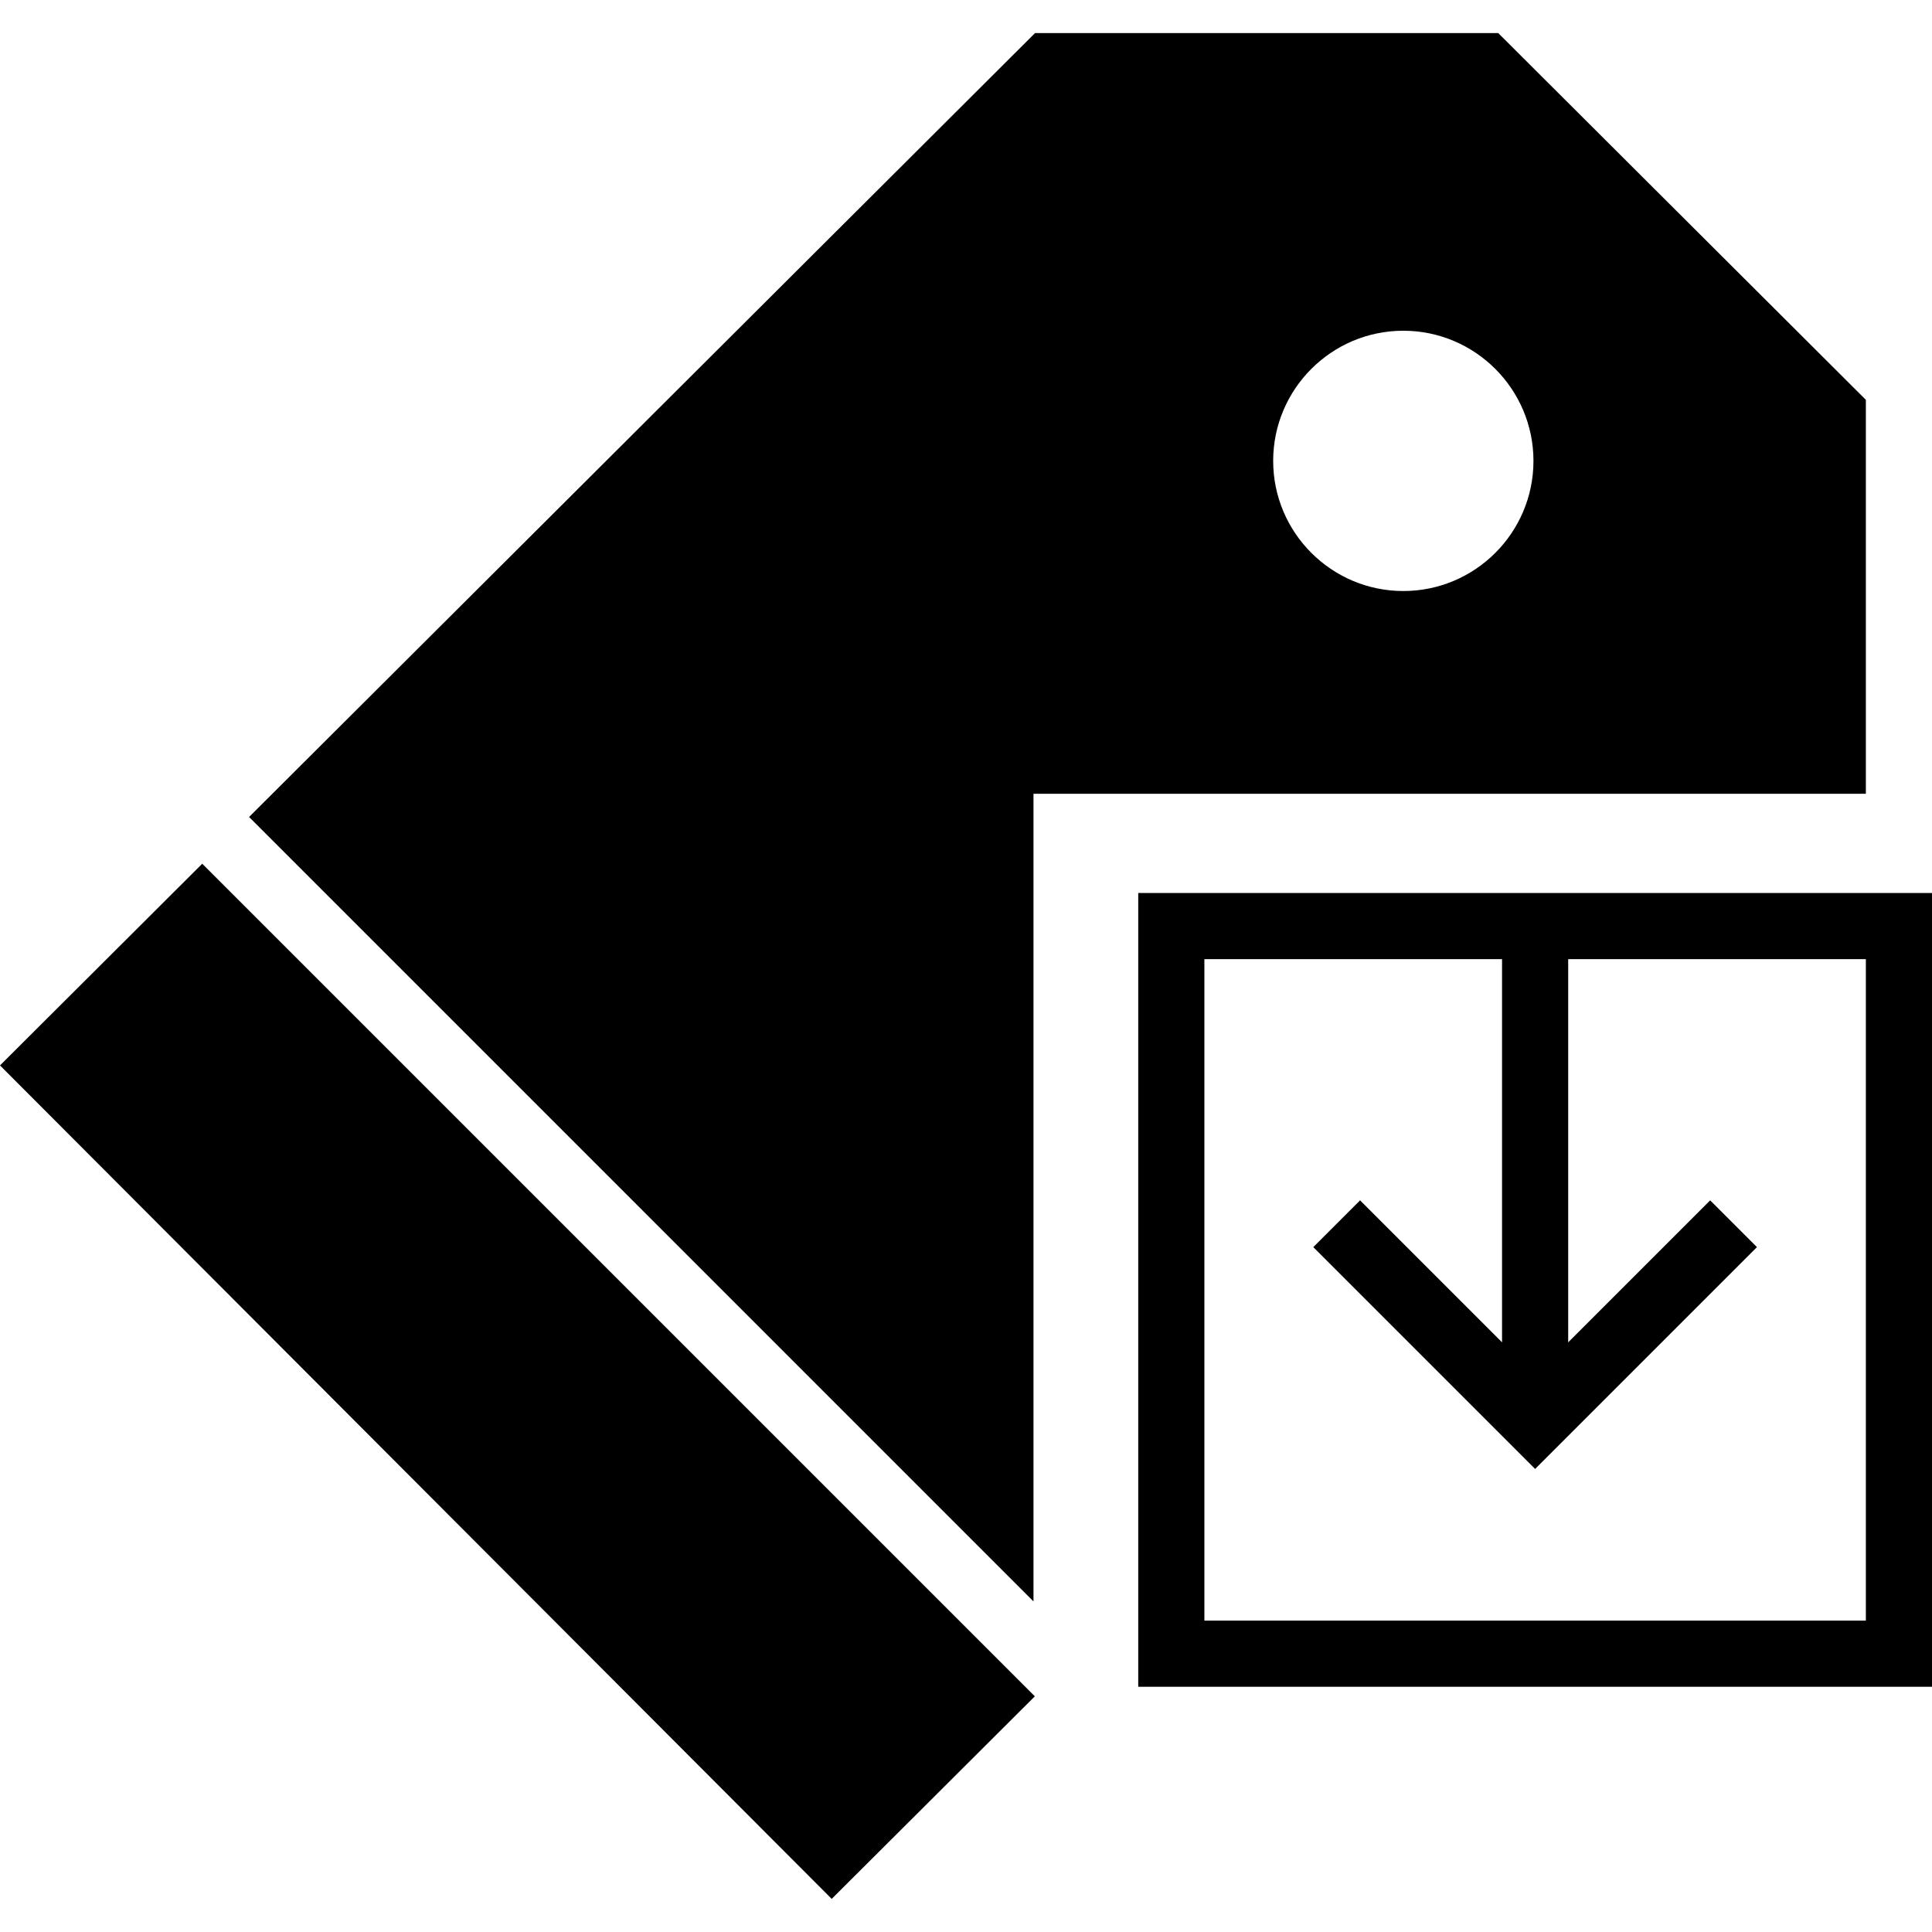
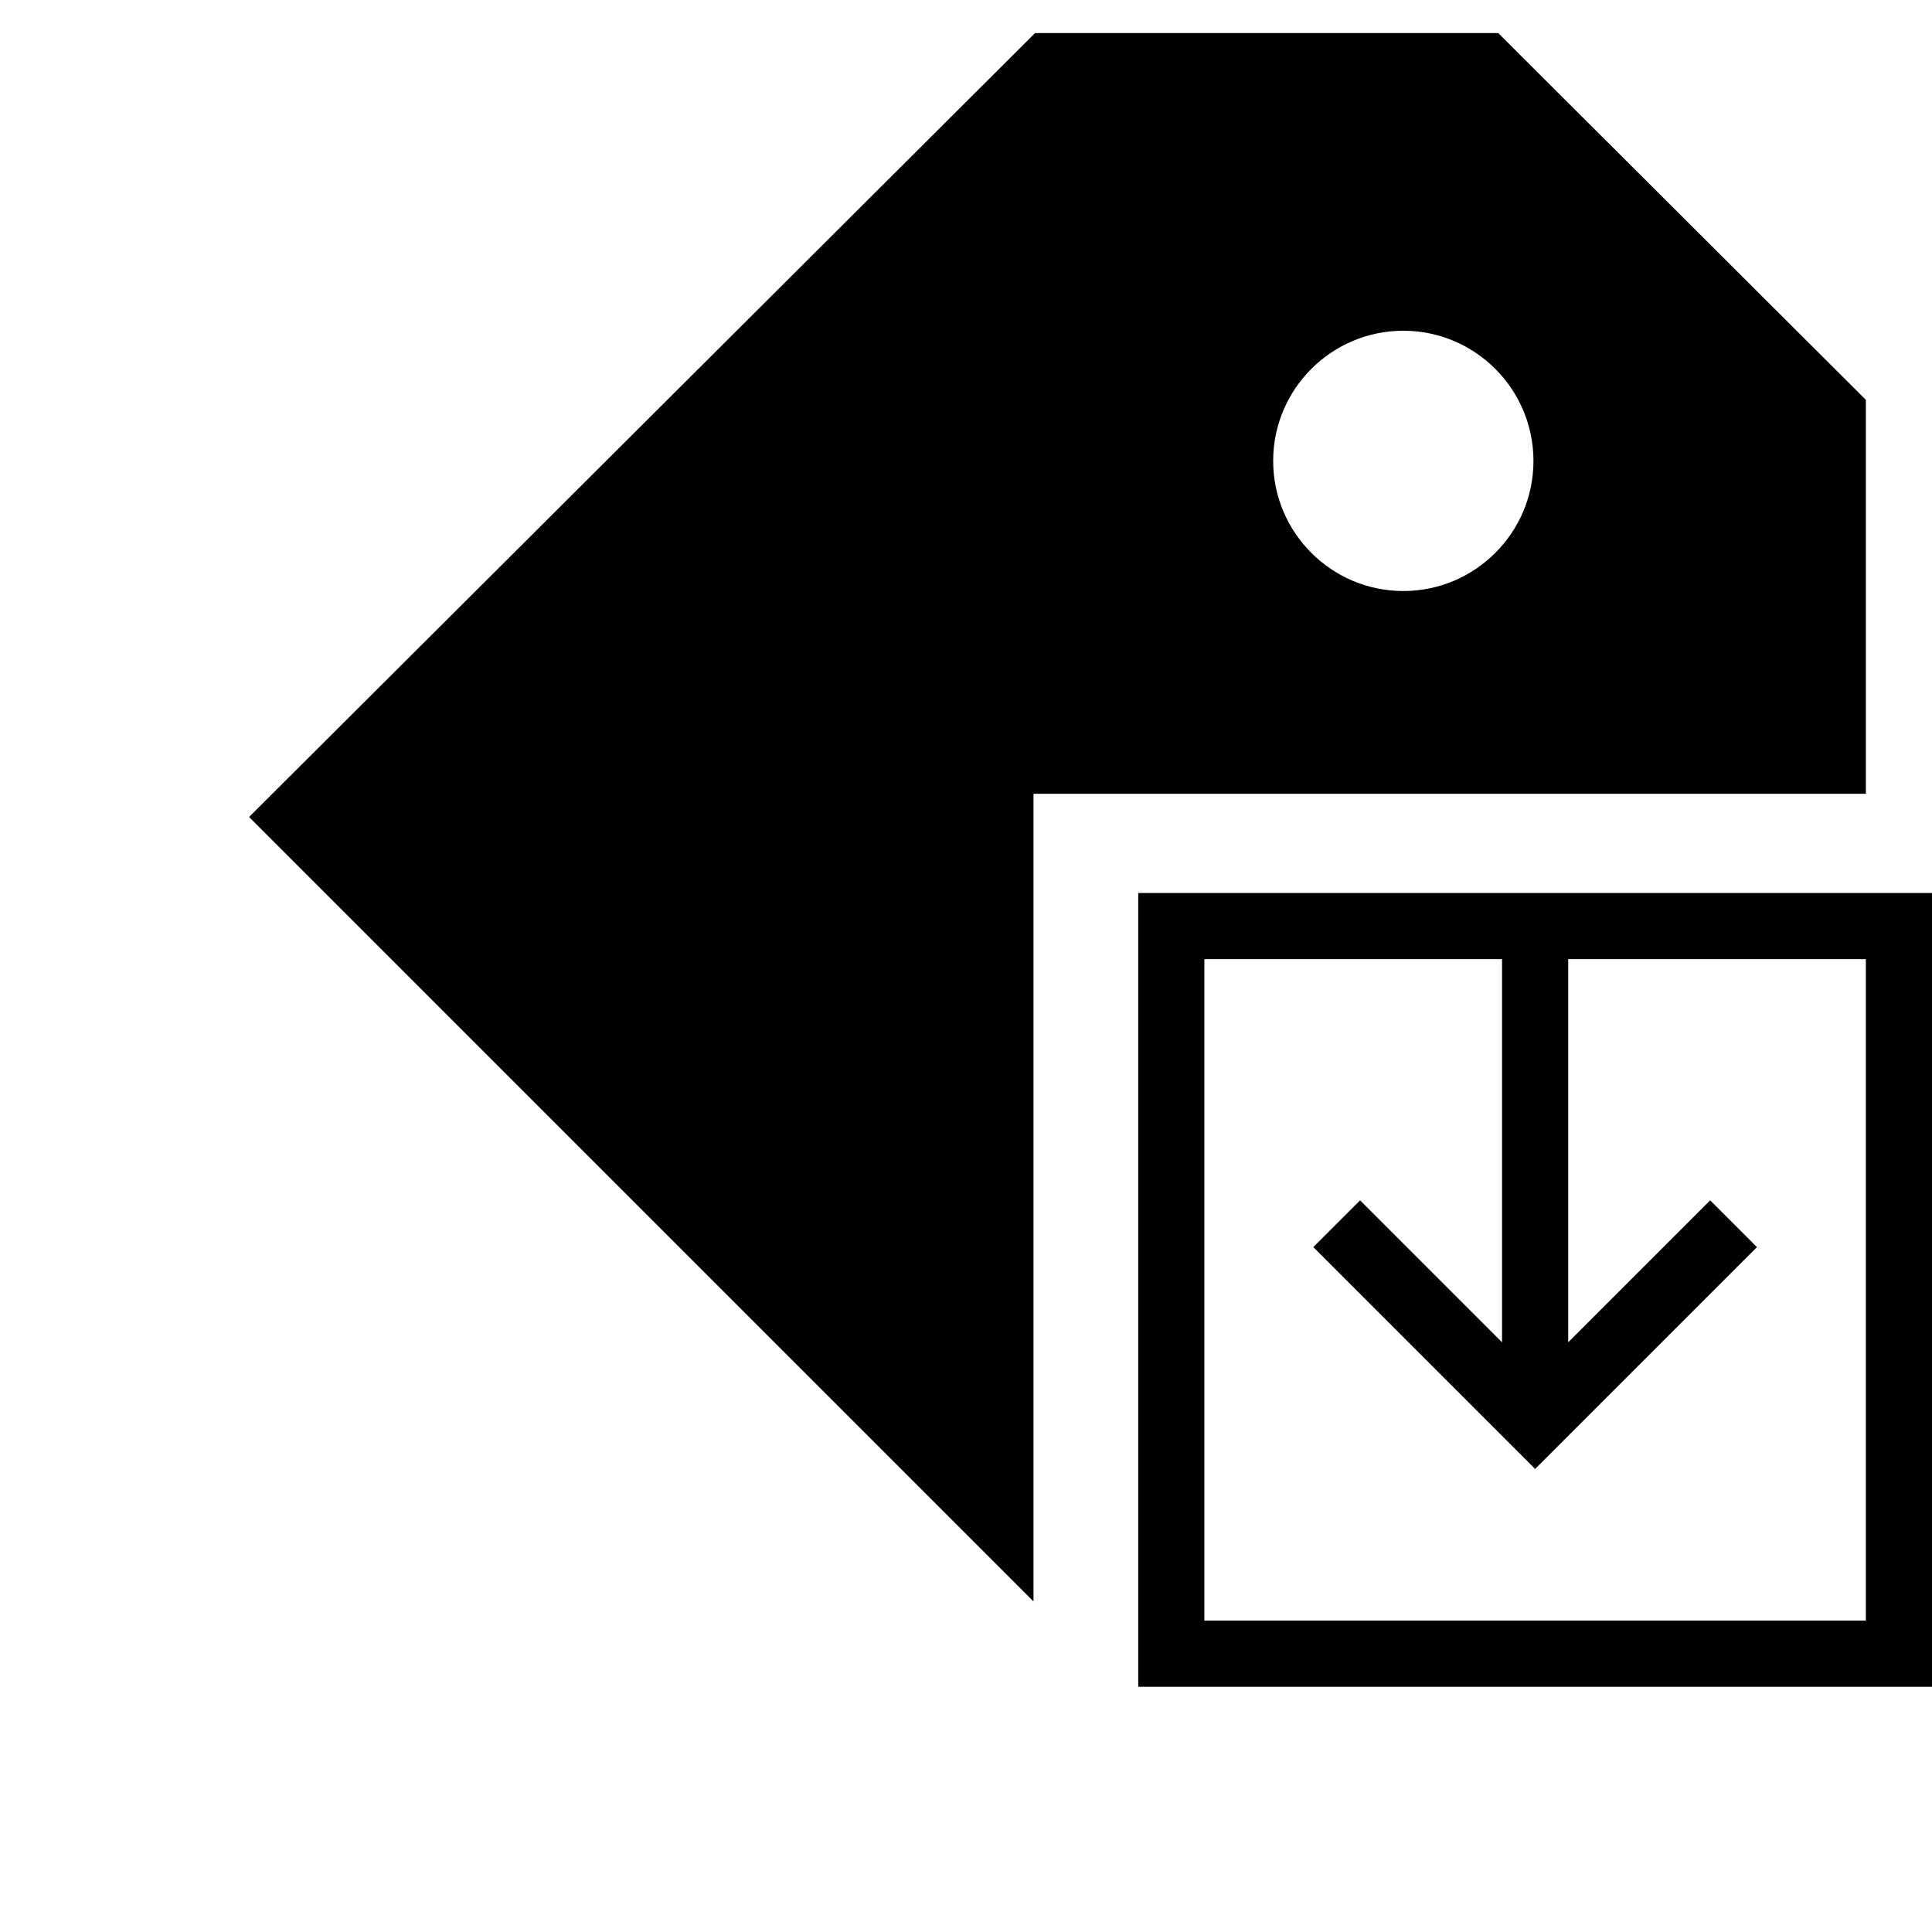
<svg xmlns="http://www.w3.org/2000/svg" version="1.1" id="Capa_1" x="0px" y="0px" viewBox="0 0 58.415 58.415" style="enable-background:new 0 0 58.415 58.415;" xml:space="preserve">
  <g>
    <path d="M34.415,27v24h24V27H34.415z M56.415,49h-20V29h9v11.586l-4.293-4.293l-1.414,1.414l6.707,6.707l6.707-6.707l-1.414-1.414   l-4.293,4.293V29h9V49z" />
-     <polygon points="0,32.213 25.147,57.414 31.289,51.289 6.115,26.115  " />
-     <path d="M31.248,24h25.167V12.089L45.3,1H31.295L7.531,24.702L31.248,48.42V24z M42.43,10c2.17,0,3.935,1.766,3.935,3.936   S44.6,17.87,42.43,17.87s-3.935-1.765-3.935-3.935S40.26,10,42.43,10z" />
+     <path d="M31.248,24h25.167V12.089L45.3,1H31.295L7.531,24.702L31.248,48.42V24z M42.43,10c2.17,0,3.935,1.766,3.935,3.936   S44.6,17.87,42.43,17.87s-3.935-1.765-3.935-3.935S40.26,10,42.43,10" />
  </g>
  <g>
</g>
  <g>
</g>
  <g>
</g>
  <g>
</g>
  <g>
</g>
  <g>
</g>
  <g>
</g>
  <g>
</g>
  <g>
</g>
  <g>
</g>
  <g>
</g>
  <g>
</g>
  <g>
</g>
  <g>
</g>
  <g>
</g>
</svg>